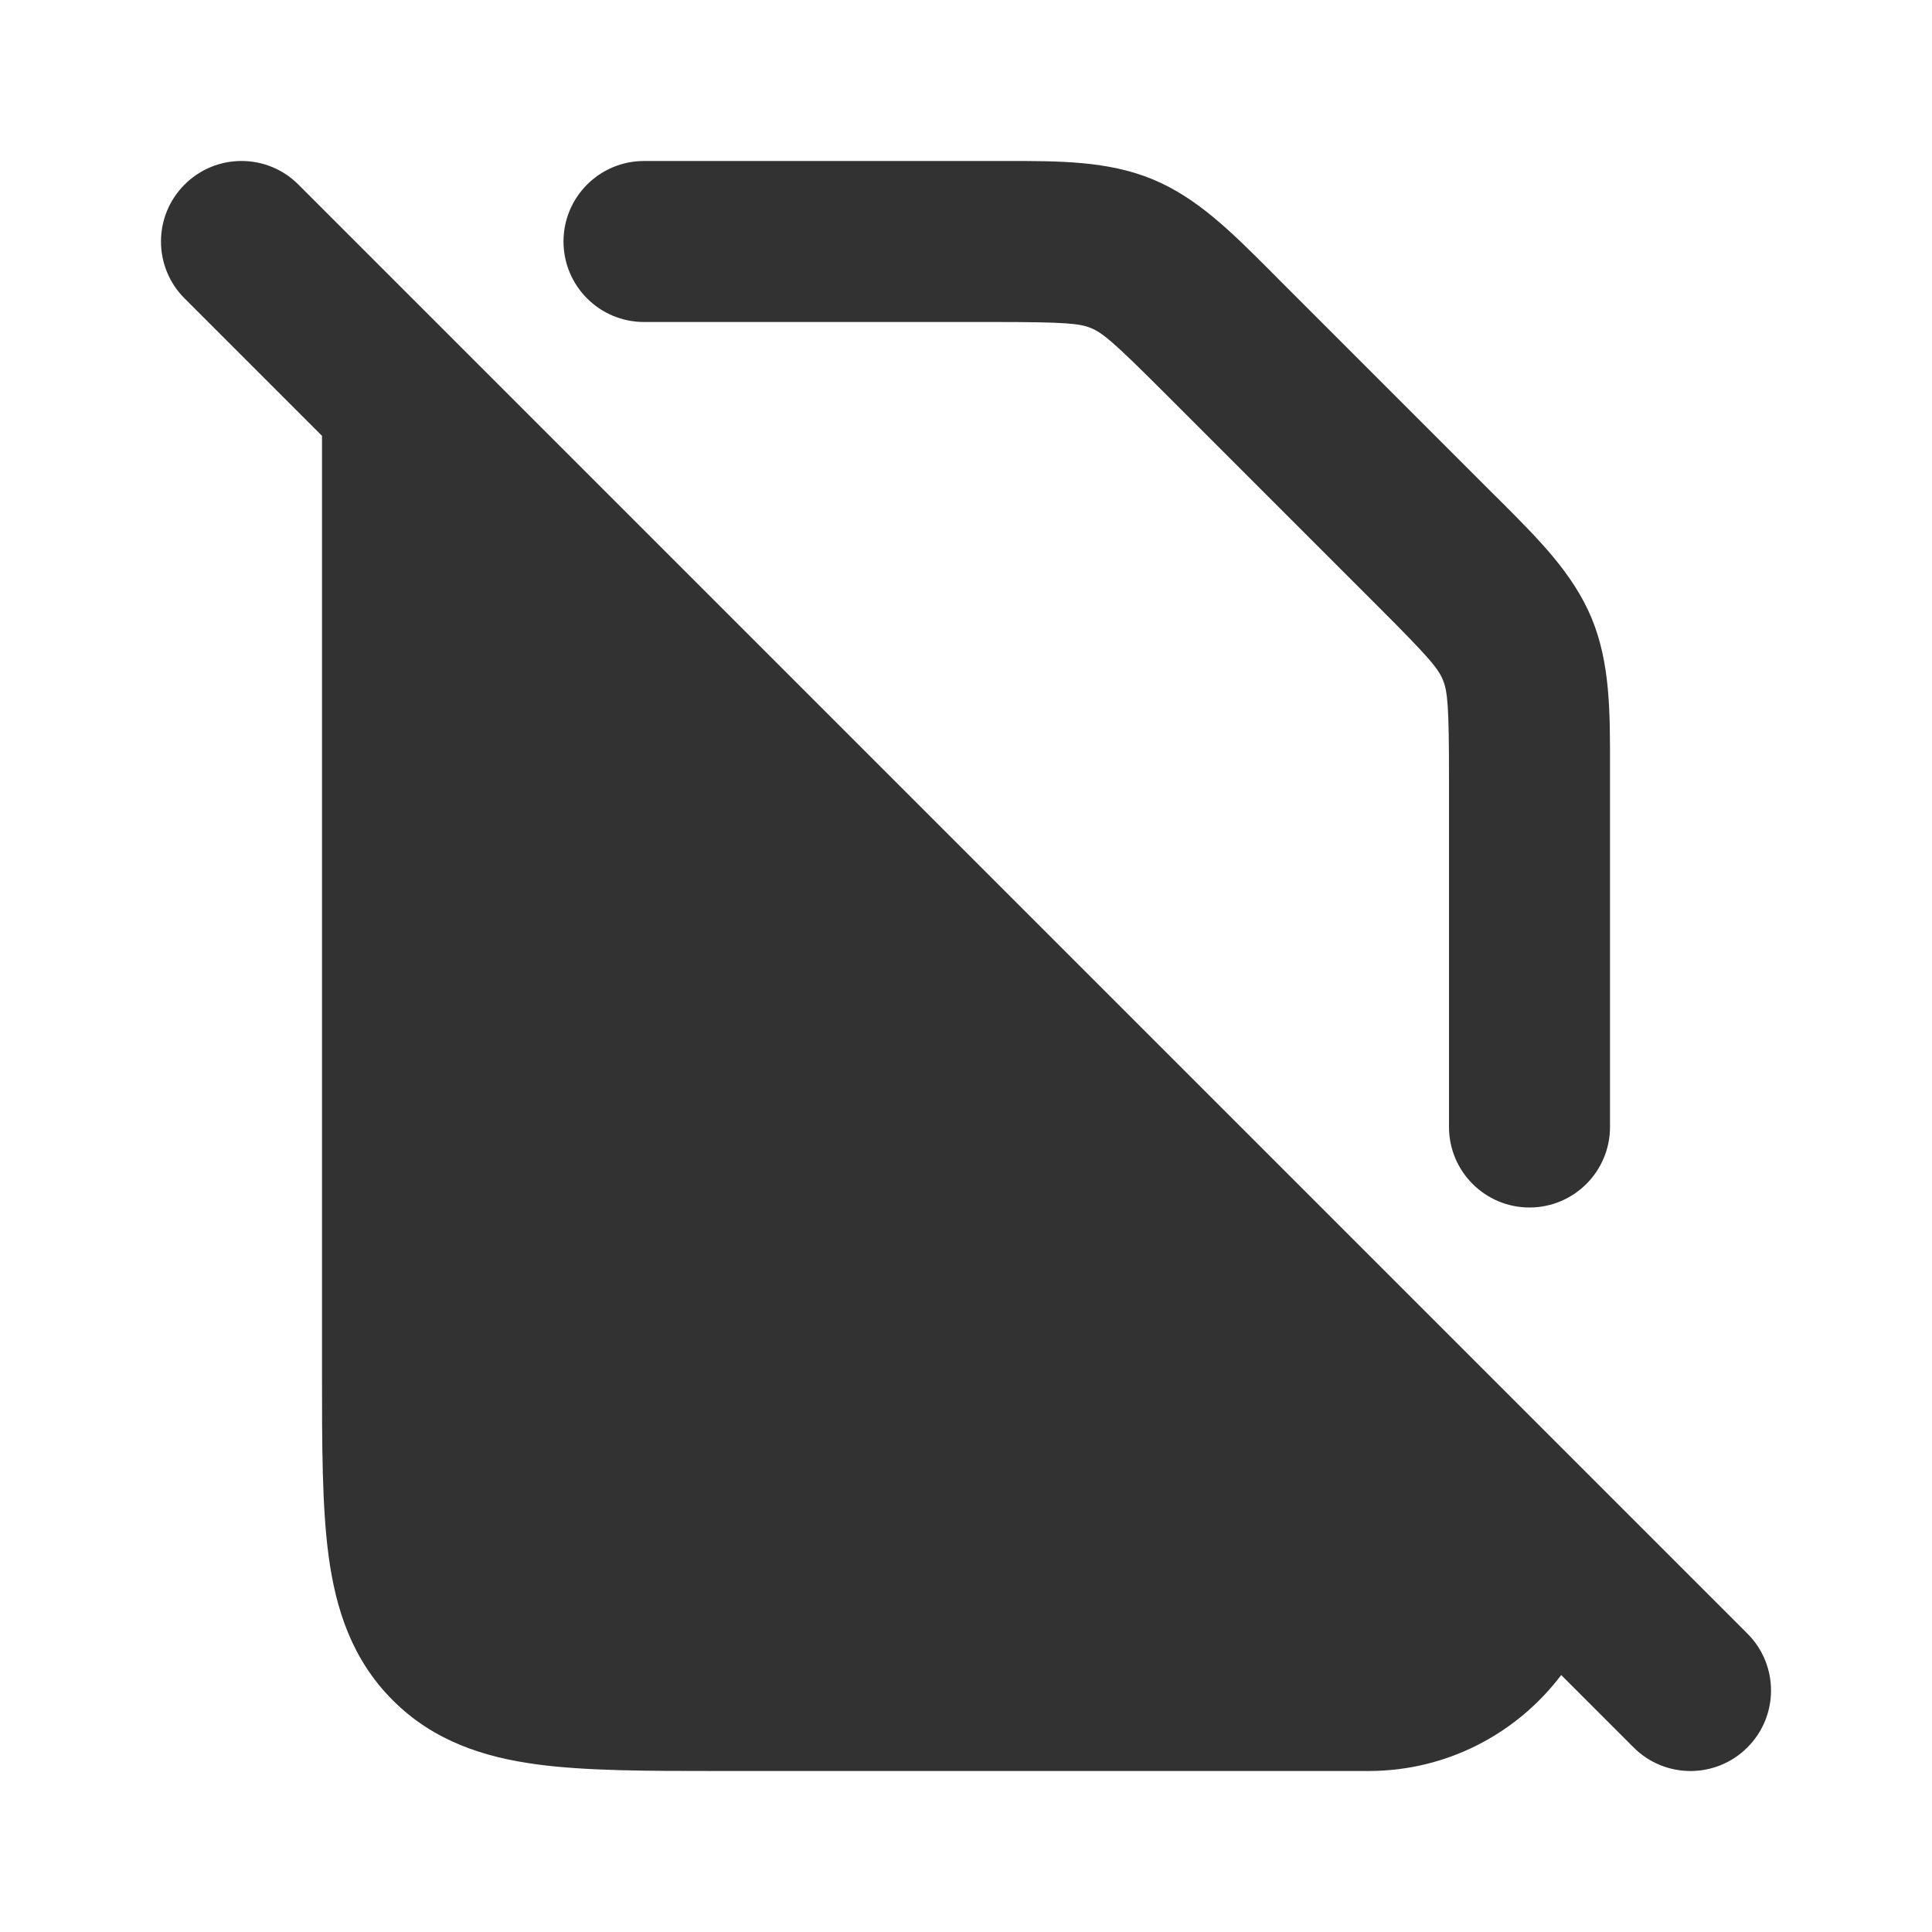
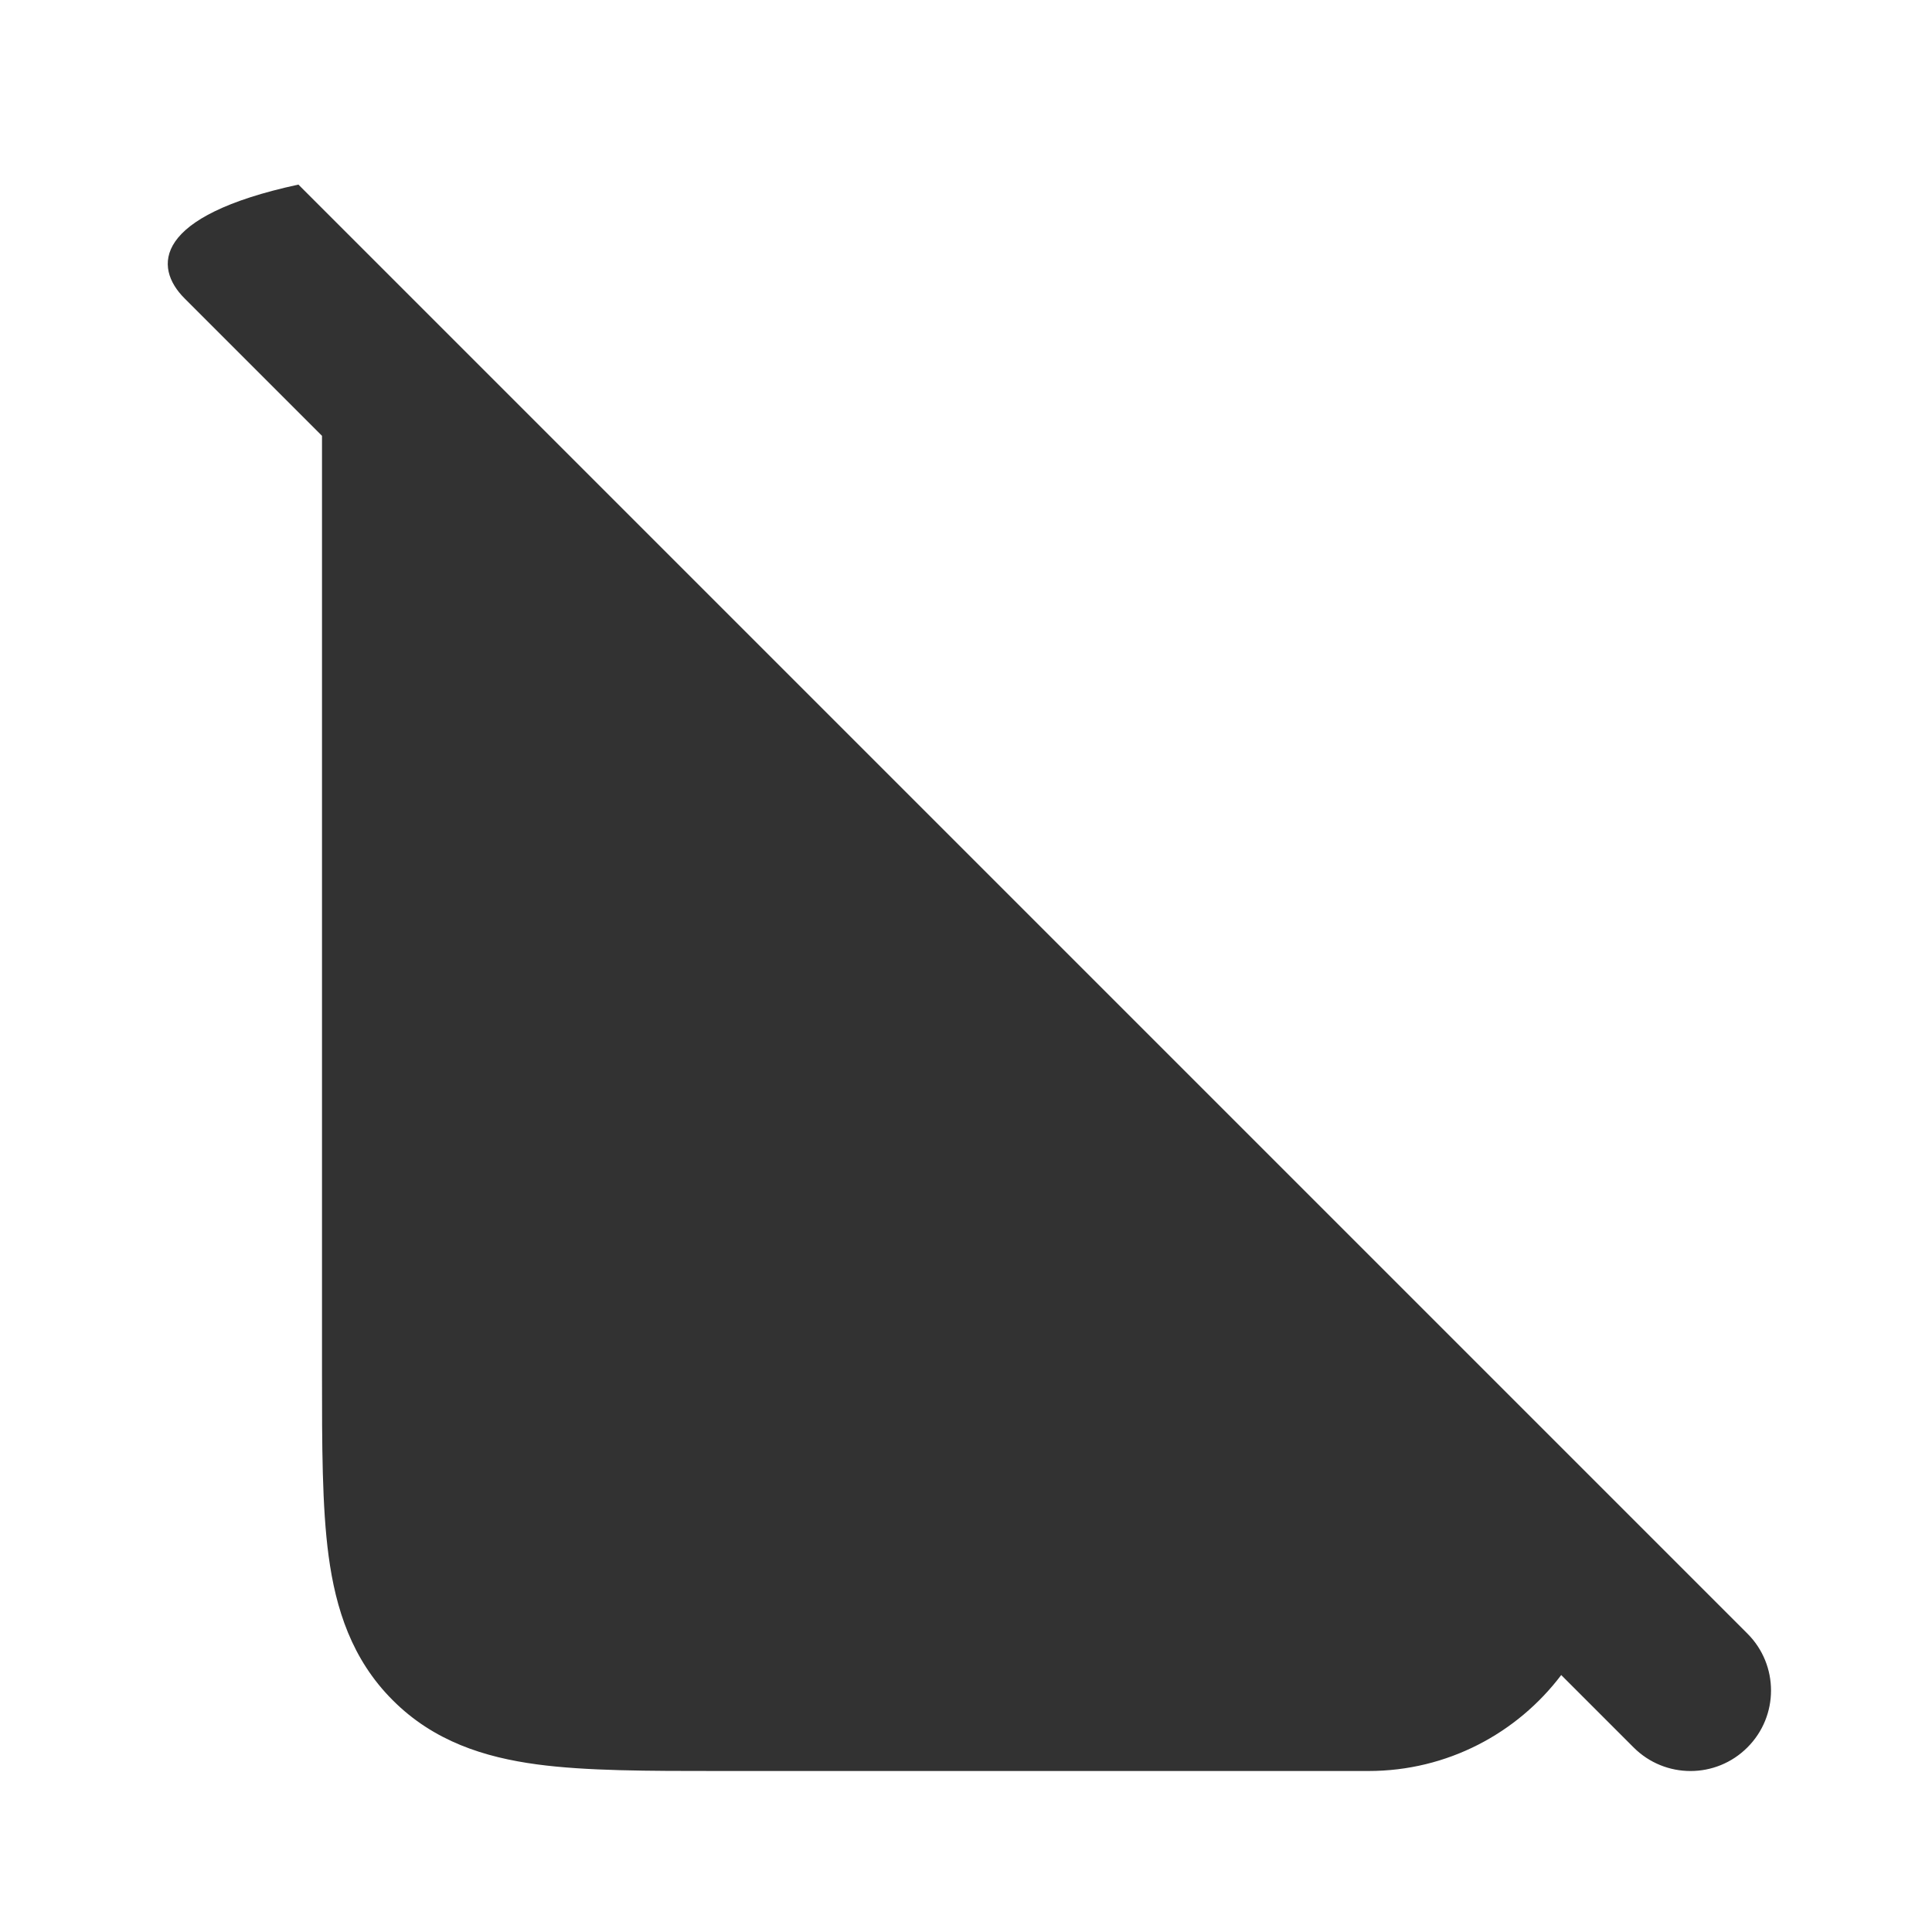
<svg xmlns="http://www.w3.org/2000/svg" width="800px" height="800px" viewBox="0 0 24 24" fill="none">
-   <rect width="24" height="24" fill="white" />
-   <path fill-rule="evenodd" clip-rule="evenodd" d="M13.554 4.076C13.413 4.018 13.242 4 12.343 4H8C7.448 4 7 3.552 7 3C7 2.448 7.448 2 8 2H12.343C12.39 2 12.436 2 12.482 2C13.161 1.999 13.763 1.998 14.32 2.228C14.876 2.459 15.301 2.886 15.781 3.366C15.813 3.399 15.846 3.432 15.879 3.465L18.535 6.121C18.569 6.154 18.601 6.187 18.634 6.219C19.114 6.699 19.541 7.124 19.772 7.68C20.002 8.237 20.001 8.839 20 9.518C20 9.564 20 9.61 20 9.657L20 14C20 14.552 19.552 15 19 15C18.448 15 18 14.552 18 14L18 9.657C18 8.758 17.982 8.587 17.924 8.446C17.866 8.305 17.757 8.171 17.121 7.536L14.464 4.879C13.829 4.243 13.695 4.135 13.554 4.076Z" fill="#323232" />
-   <path fill-rule="evenodd" clip-rule="evenodd" d="M3.707 2.293C3.317 1.902 2.683 1.902 2.293 2.293C1.902 2.683 1.902 3.317 2.293 3.707L4 5.414L4 17.066C4 17.952 4 18.716 4.082 19.328C4.17 19.983 4.369 20.612 4.879 21.121C5.388 21.631 6.017 21.83 6.672 21.918C7.284 22 8.048 22 8.934 22L17 22C17.978 22 18.846 21.532 19.394 20.808L20.293 21.707C20.683 22.098 21.317 22.098 21.707 21.707C22.098 21.317 22.098 20.683 21.707 20.293L3.707 2.293Z" fill="#323232" />
+   <path fill-rule="evenodd" clip-rule="evenodd" d="M3.707 2.293C1.902 2.683 1.902 3.317 2.293 3.707L4 5.414L4 17.066C4 17.952 4 18.716 4.082 19.328C4.17 19.983 4.369 20.612 4.879 21.121C5.388 21.631 6.017 21.83 6.672 21.918C7.284 22 8.048 22 8.934 22L17 22C17.978 22 18.846 21.532 19.394 20.808L20.293 21.707C20.683 22.098 21.317 22.098 21.707 21.707C22.098 21.317 22.098 20.683 21.707 20.293L3.707 2.293Z" fill="#323232" />
</svg>